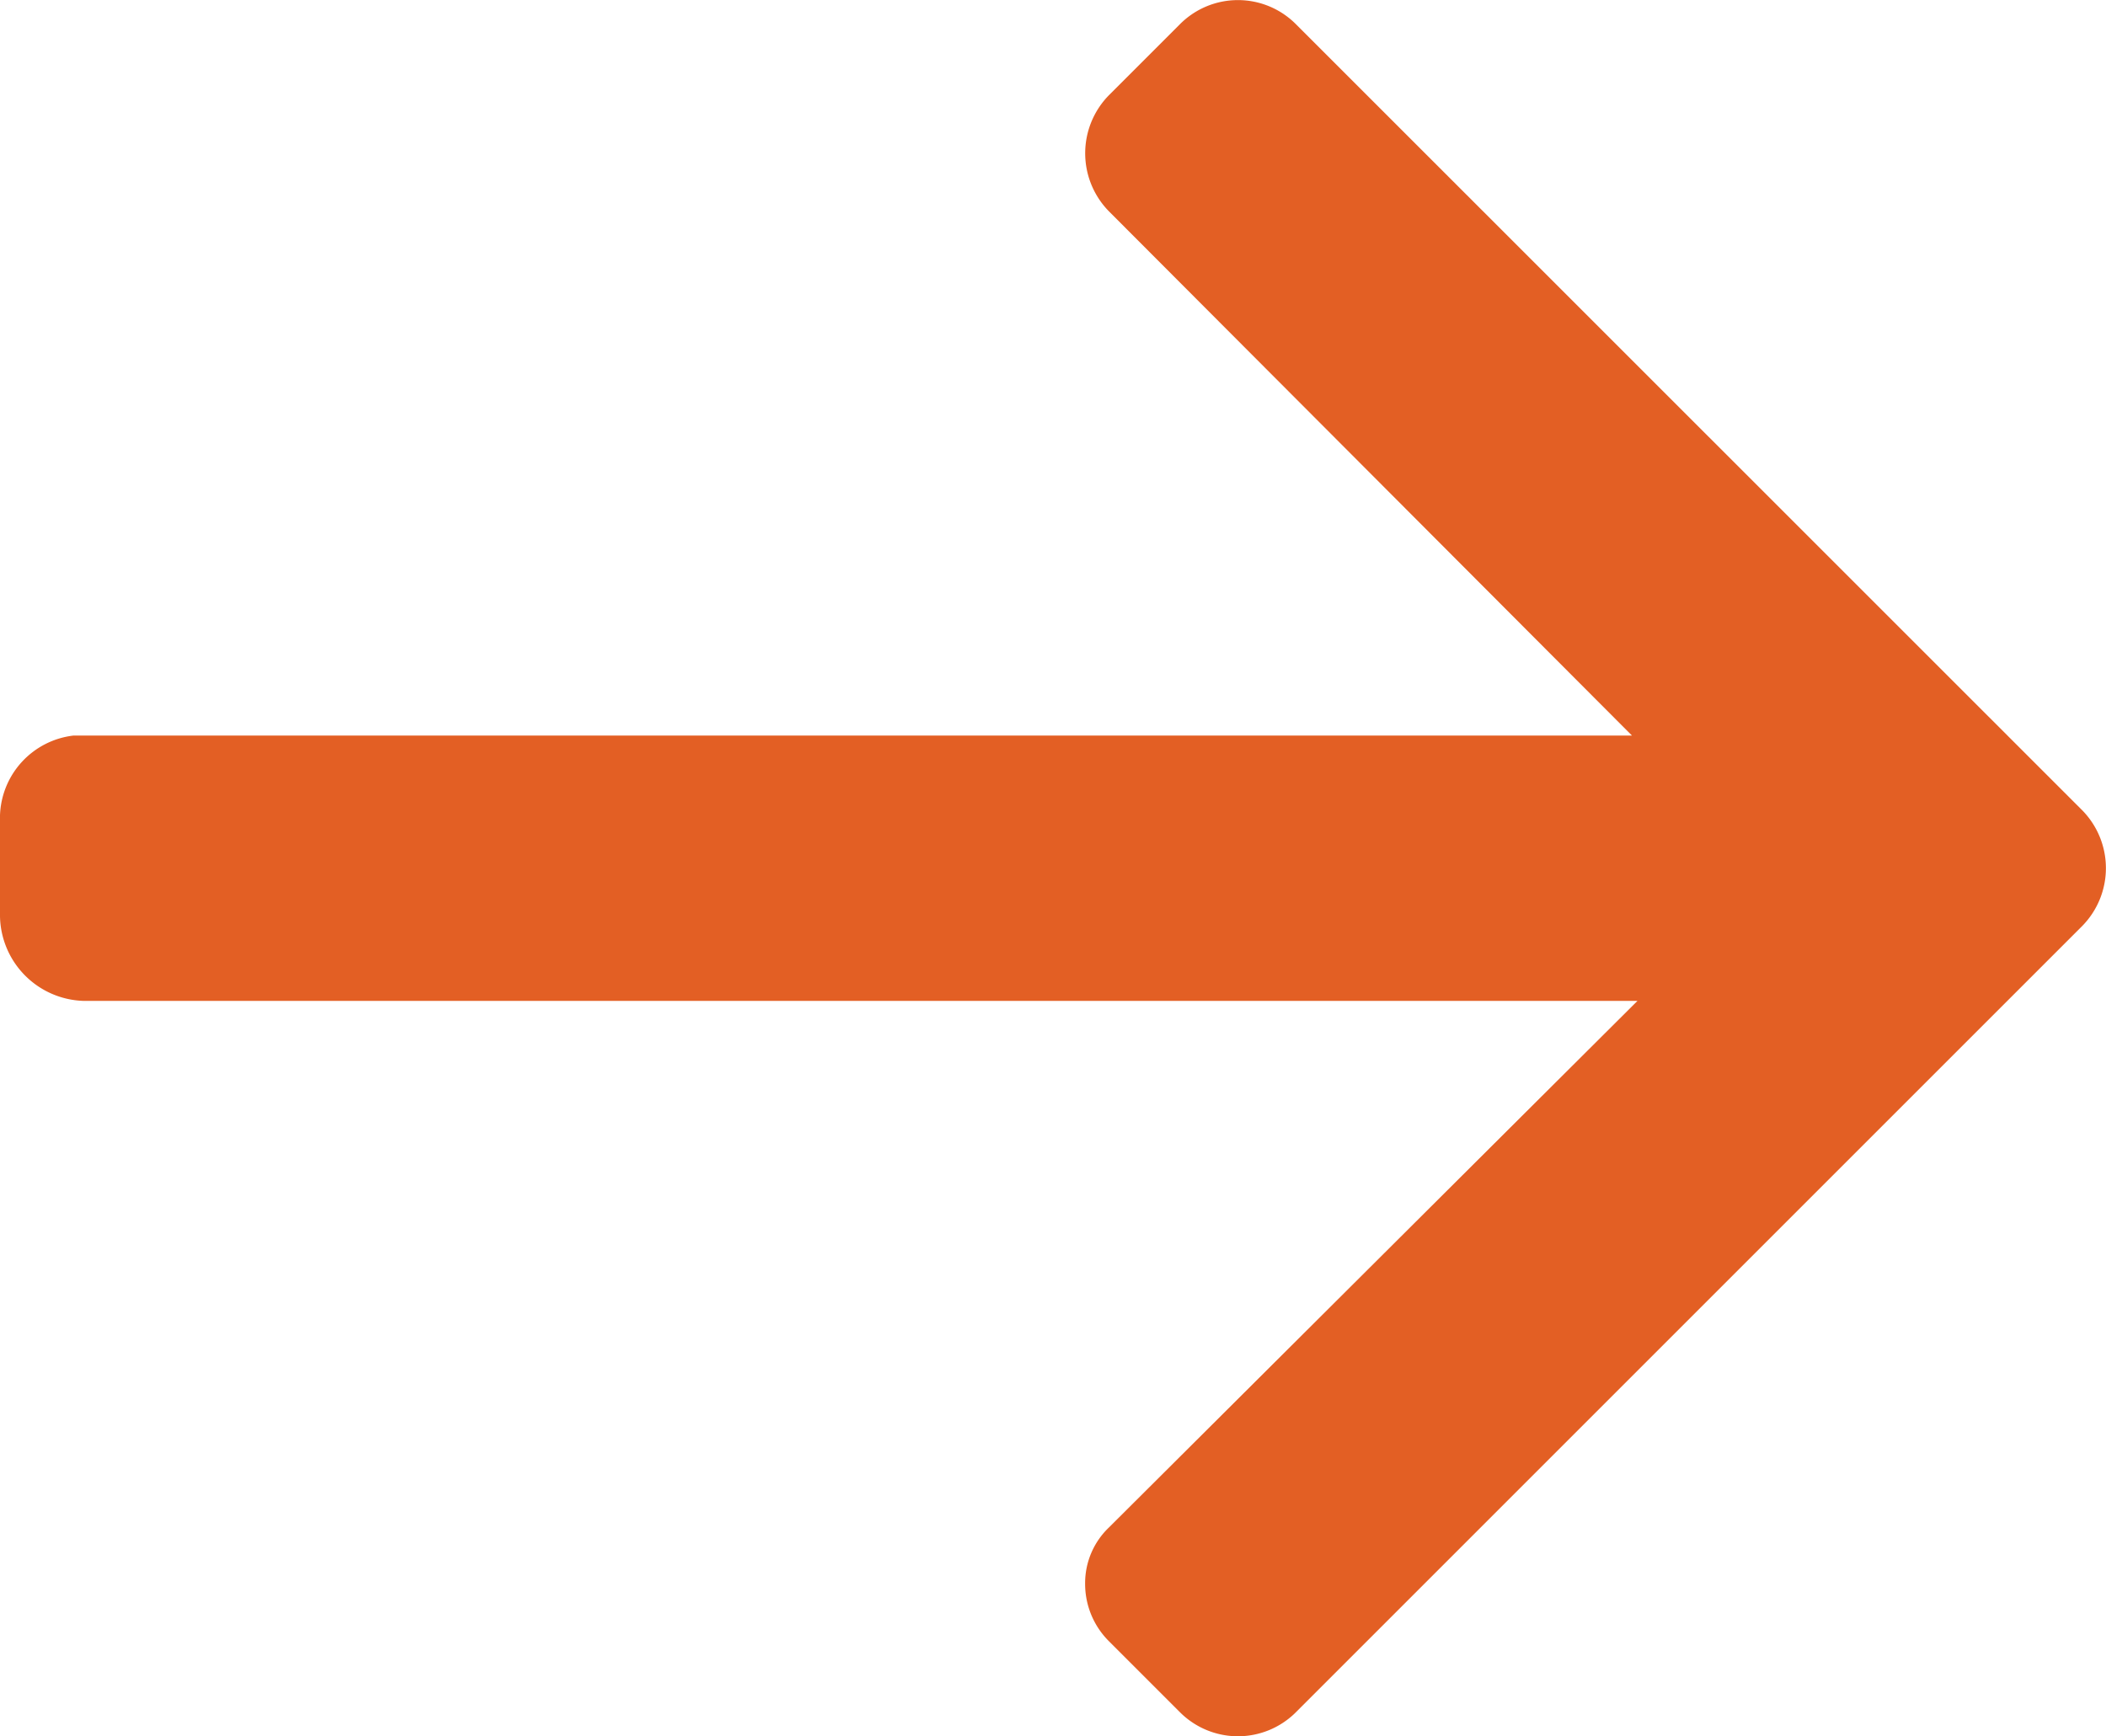
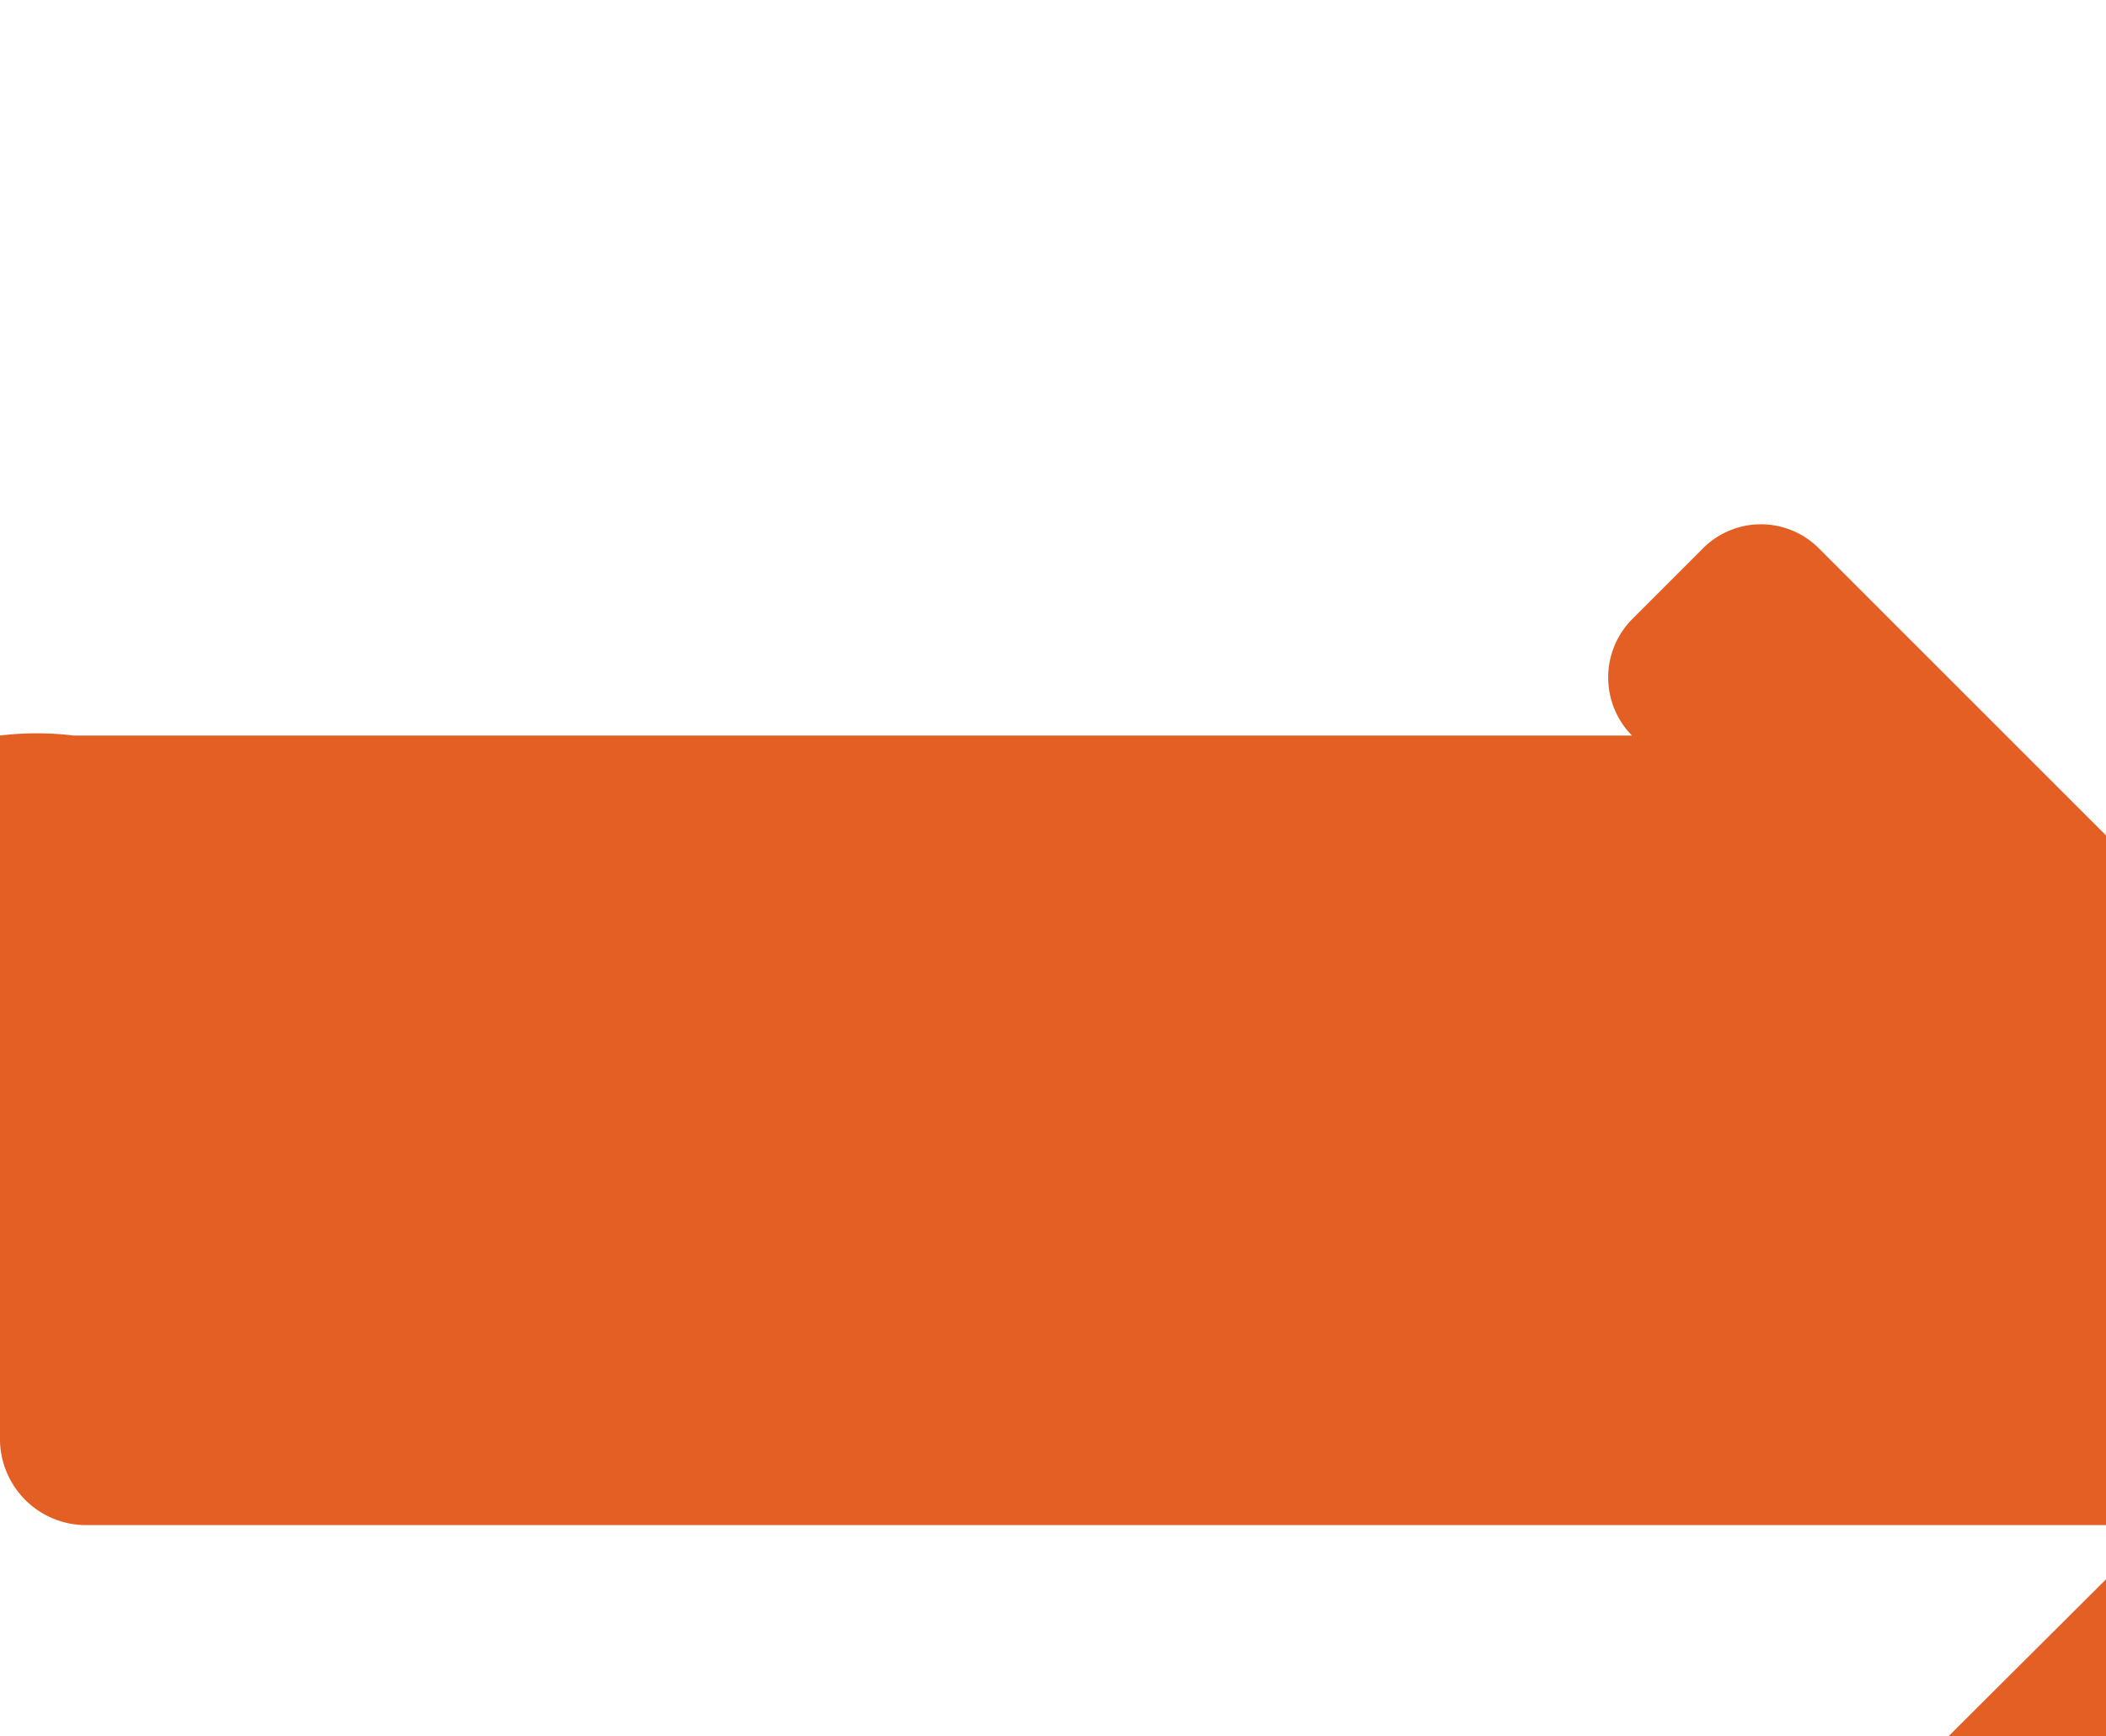
<svg xmlns="http://www.w3.org/2000/svg" width="13.341" height="11" viewBox="0 0 13.341 11">
-   <path id="ico-allblogarrow" d="M8.966,54.834h9.872l-3.313-3.321a.525.525,0,0,1,0-.736l.452-.452a.518.518,0,0,1,.73,0l4.983,4.982a.523.523,0,0,1,0,.734l-4.983,4.983a.519.519,0,0,1-.73,0l-.452-.452a.512.512,0,0,1-.151-.365.487.487,0,0,1,.15-.355l3.349-3.337H9.028a.546.546,0,0,1-.528-.536v-.64A.527.527,0,0,1,8.966,54.834Z" transform="translate(-8.5 -50.174)" fill="#e35f24" />
+   <path id="ico-allblogarrow" d="M8.966,54.834h9.872a.525.525,0,0,1,0-.736l.452-.452a.518.518,0,0,1,.73,0l4.983,4.982a.523.523,0,0,1,0,.734l-4.983,4.983a.519.519,0,0,1-.73,0l-.452-.452a.512.512,0,0,1-.151-.365.487.487,0,0,1,.15-.355l3.349-3.337H9.028a.546.546,0,0,1-.528-.536v-.64A.527.527,0,0,1,8.966,54.834Z" transform="translate(-8.5 -50.174)" fill="#e35f24" />
</svg>